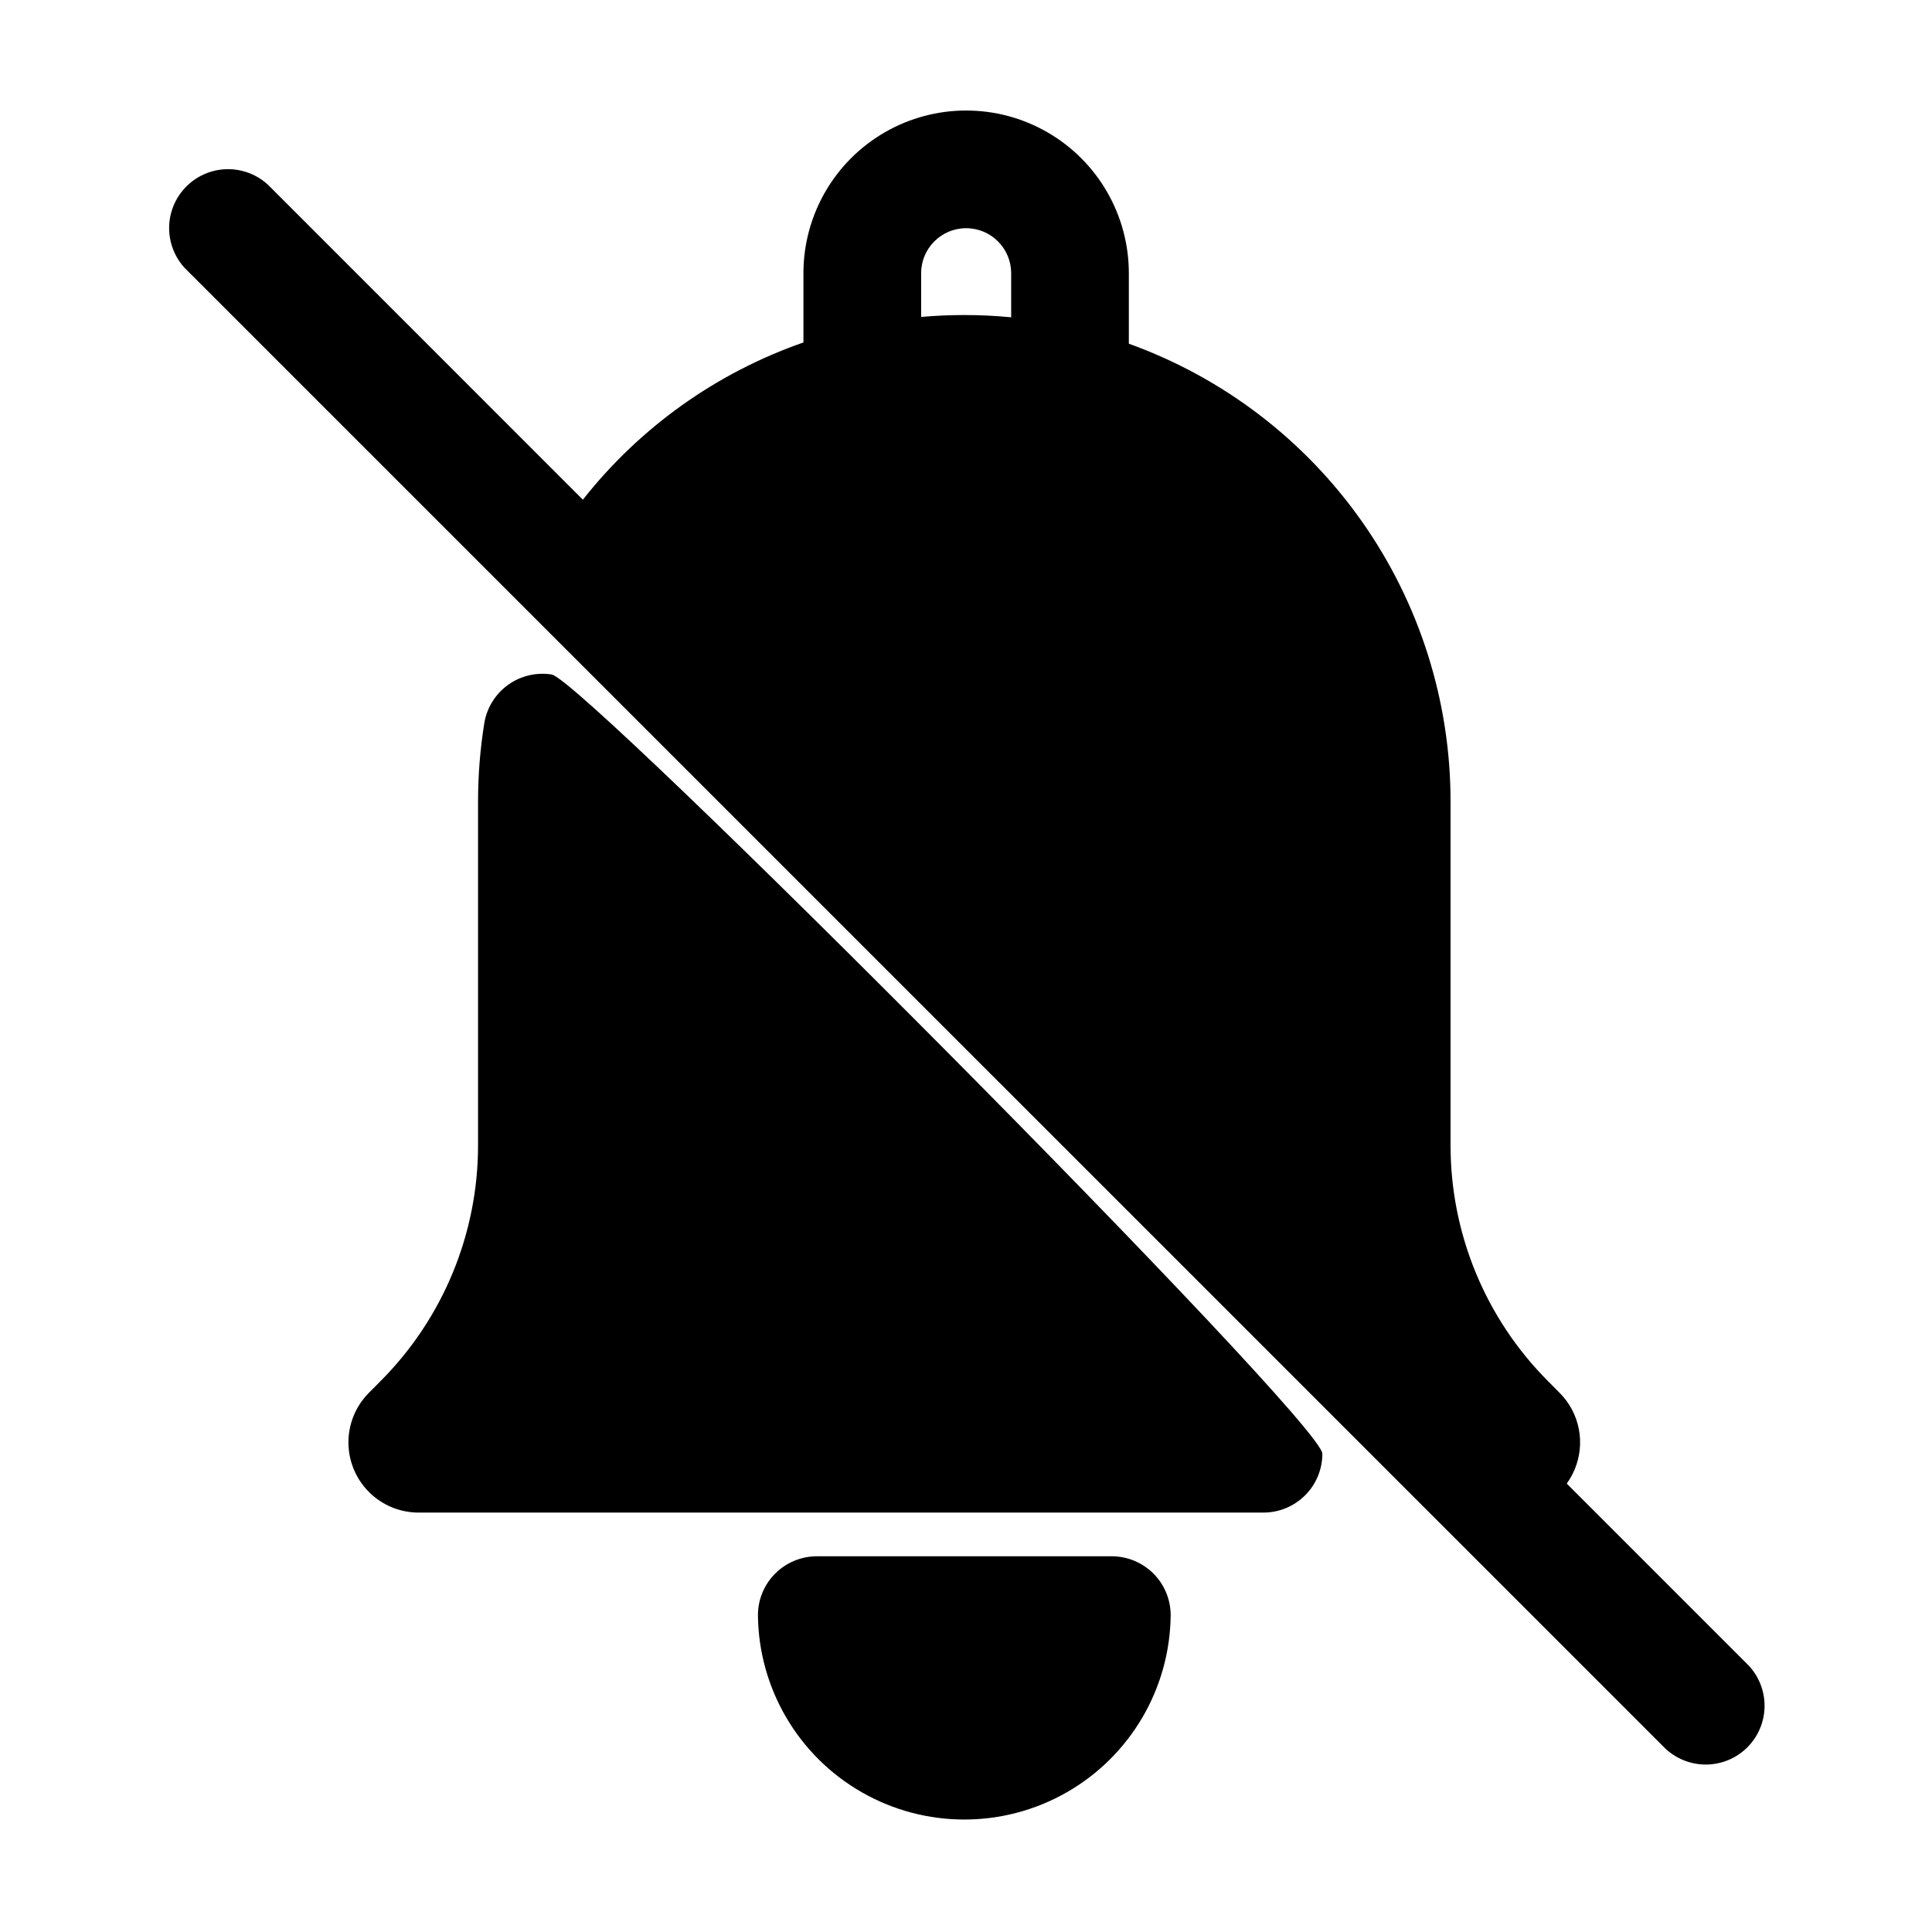
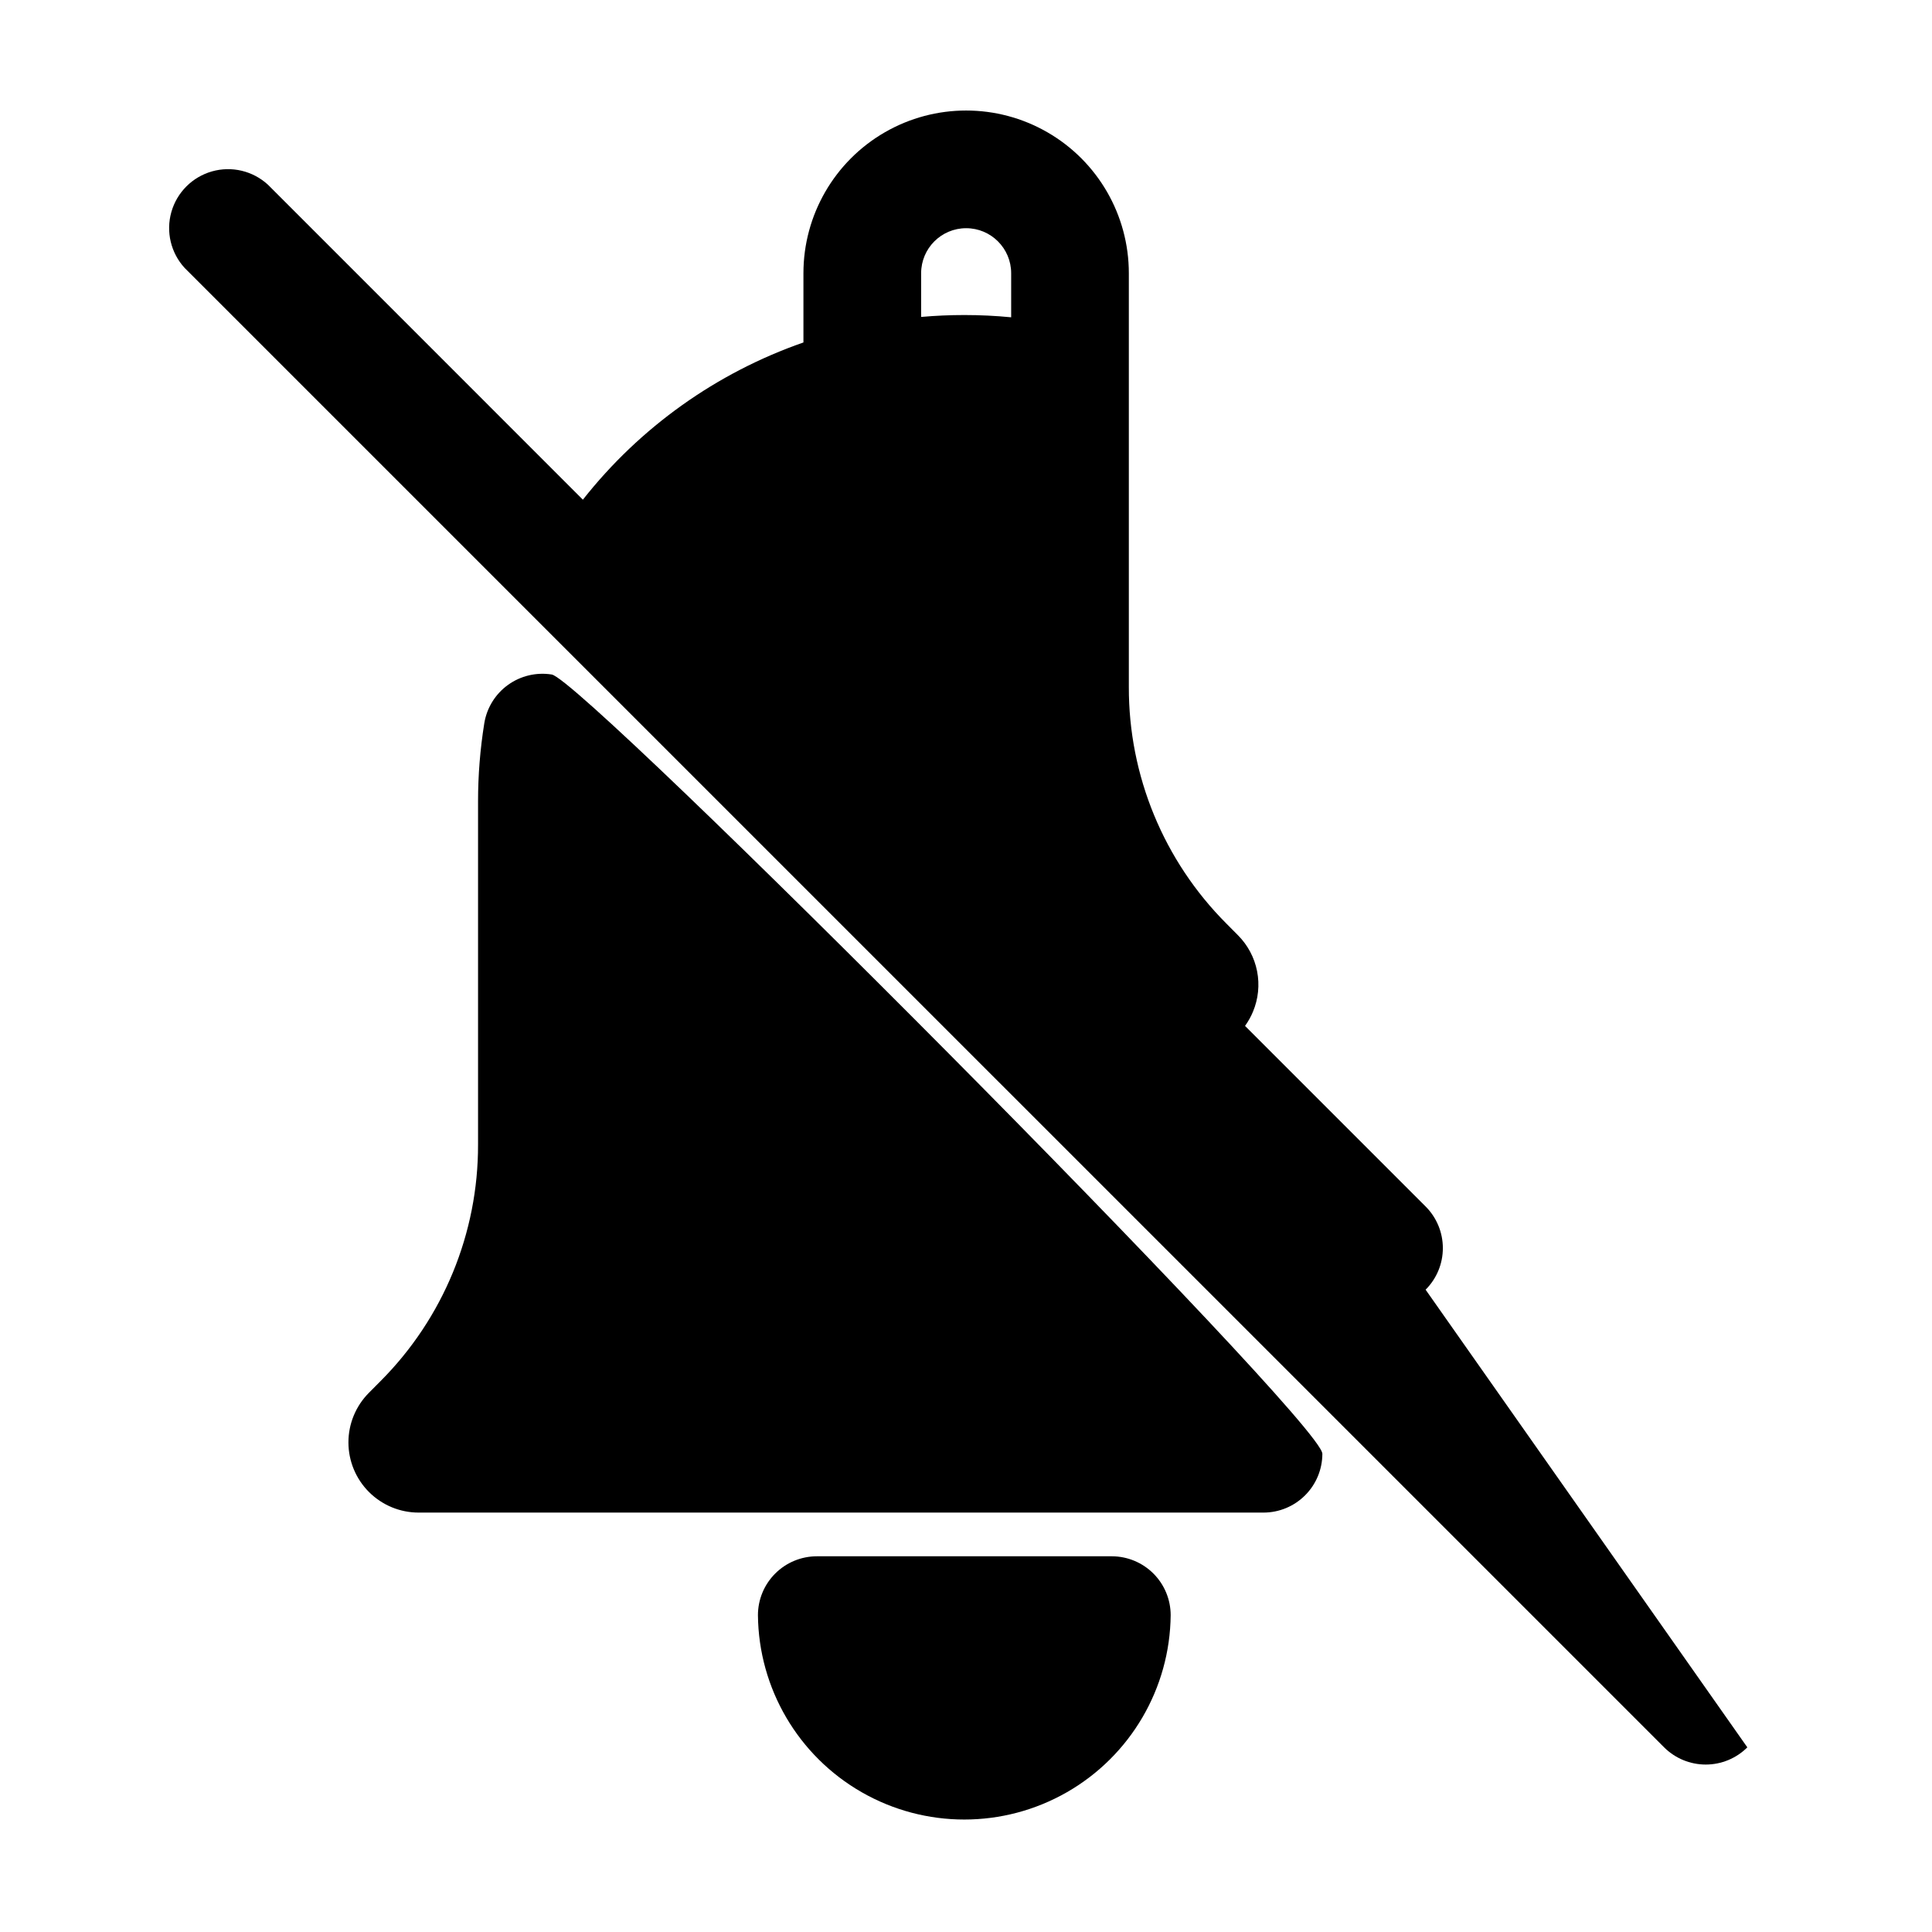
<svg xmlns="http://www.w3.org/2000/svg" fill="#000000" width="800px" height="800px" version="1.1" viewBox="144 144 512 512">
-   <path d="m494.44 529.26c-0.004 4.133-1.648 8.094-4.574 11.016-2.922 2.922-6.883 4.57-11.016 4.574h-223.88c-4.934 0.008-9.668-1.945-13.164-5.43-3.492-3.481-5.461-8.211-5.469-13.145-0.008-4.934 1.945-9.672 5.426-13.164l3.074-3.094c16.609-16.641 25.91-39.207 25.852-62.719v-90.93c0-6.938 0.555-13.863 1.656-20.711 0.668-4.078 2.922-7.727 6.273-10.145 3.352-2.418 7.527-3.41 11.605-2.758 8.508 1.371 204.21 197.89 204.21 206.5zm-40.199 42.77v-0.004c-0.184 19.414-10.648 37.277-27.496 46.93-16.844 9.652-37.543 9.652-54.387 0-16.848-9.652-27.312-27.516-27.496-46.93 0.004-4.137 1.652-8.102 4.582-11.027 2.93-2.922 6.898-4.566 11.035-4.566h78.191c4.129 0.012 8.086 1.66 11.004 4.582s4.562 6.883 4.566 11.012zm152.82 35.035c-2.926 2.918-6.891 4.559-11.023 4.559-4.133 0-8.098-1.641-11.027-4.559l-392.08-392.06c-3.664-3.996-4.996-9.602-3.519-14.816 1.48-5.215 5.555-9.289 10.77-10.77 5.215-1.477 10.82-0.145 14.816 3.519l83.473 83.484c15.109-19.18 35.391-33.637 58.449-41.668v-18.352c0-15.402 8.219-29.637 21.559-37.336 13.34-7.703 29.777-7.703 43.117 0 13.34 7.699 21.559 21.934 21.559 37.336v18.684c24.965 8.984 46.547 25.457 61.805 47.16 15.262 21.707 23.449 47.594 23.453 74.125v90.953c-0.062 23.512 9.242 46.082 25.852 62.719l3.074 3.094c2.594 2.606 4.356 5.918 5.062 9.527 0.707 3.606 0.328 7.34-1.09 10.73-0.555 1.332-1.262 2.594-2.106 3.766l47.863 47.863v-0.004c2.922 2.926 4.562 6.891 4.562 11.027 0 4.133-1.645 8.098-4.57 11.02zm-218.95-390.66v11.586c3.793-0.336 7.617-0.504 11.445-0.504 4.152 0 8.289 0.199 12.414 0.598v-11.68c0-6.586-5.34-11.93-11.93-11.93-6.59 0-11.93 5.344-11.93 11.93z" />
+   <path d="m494.44 529.26c-0.004 4.133-1.648 8.094-4.574 11.016-2.922 2.922-6.883 4.57-11.016 4.574h-223.88c-4.934 0.008-9.668-1.945-13.164-5.43-3.492-3.481-5.461-8.211-5.469-13.145-0.008-4.934 1.945-9.672 5.426-13.164l3.074-3.094c16.609-16.641 25.91-39.207 25.852-62.719v-90.93c0-6.938 0.555-13.863 1.656-20.711 0.668-4.078 2.922-7.727 6.273-10.145 3.352-2.418 7.527-3.41 11.605-2.758 8.508 1.371 204.21 197.89 204.21 206.5zm-40.199 42.77v-0.004c-0.184 19.414-10.648 37.277-27.496 46.93-16.844 9.652-37.543 9.652-54.387 0-16.848-9.652-27.312-27.516-27.496-46.93 0.004-4.137 1.652-8.102 4.582-11.027 2.93-2.922 6.898-4.566 11.035-4.566h78.191c4.129 0.012 8.086 1.66 11.004 4.582s4.562 6.883 4.566 11.012zm152.82 35.035c-2.926 2.918-6.891 4.559-11.023 4.559-4.133 0-8.098-1.641-11.027-4.559l-392.08-392.06c-3.664-3.996-4.996-9.602-3.519-14.816 1.48-5.215 5.555-9.289 10.77-10.77 5.215-1.477 10.82-0.145 14.816 3.519l83.473 83.484c15.109-19.18 35.391-33.637 58.449-41.668v-18.352c0-15.402 8.219-29.637 21.559-37.336 13.34-7.703 29.777-7.703 43.117 0 13.34 7.699 21.559 21.934 21.559 37.336v18.684v90.953c-0.062 23.512 9.242 46.082 25.852 62.719l3.074 3.094c2.594 2.606 4.356 5.918 5.062 9.527 0.707 3.606 0.328 7.34-1.09 10.73-0.555 1.332-1.262 2.594-2.106 3.766l47.863 47.863v-0.004c2.922 2.926 4.562 6.891 4.562 11.027 0 4.133-1.645 8.098-4.57 11.02zm-218.95-390.66v11.586c3.793-0.336 7.617-0.504 11.445-0.504 4.152 0 8.289 0.199 12.414 0.598v-11.68c0-6.586-5.34-11.93-11.93-11.93-6.59 0-11.93 5.344-11.93 11.93z" />
</svg>